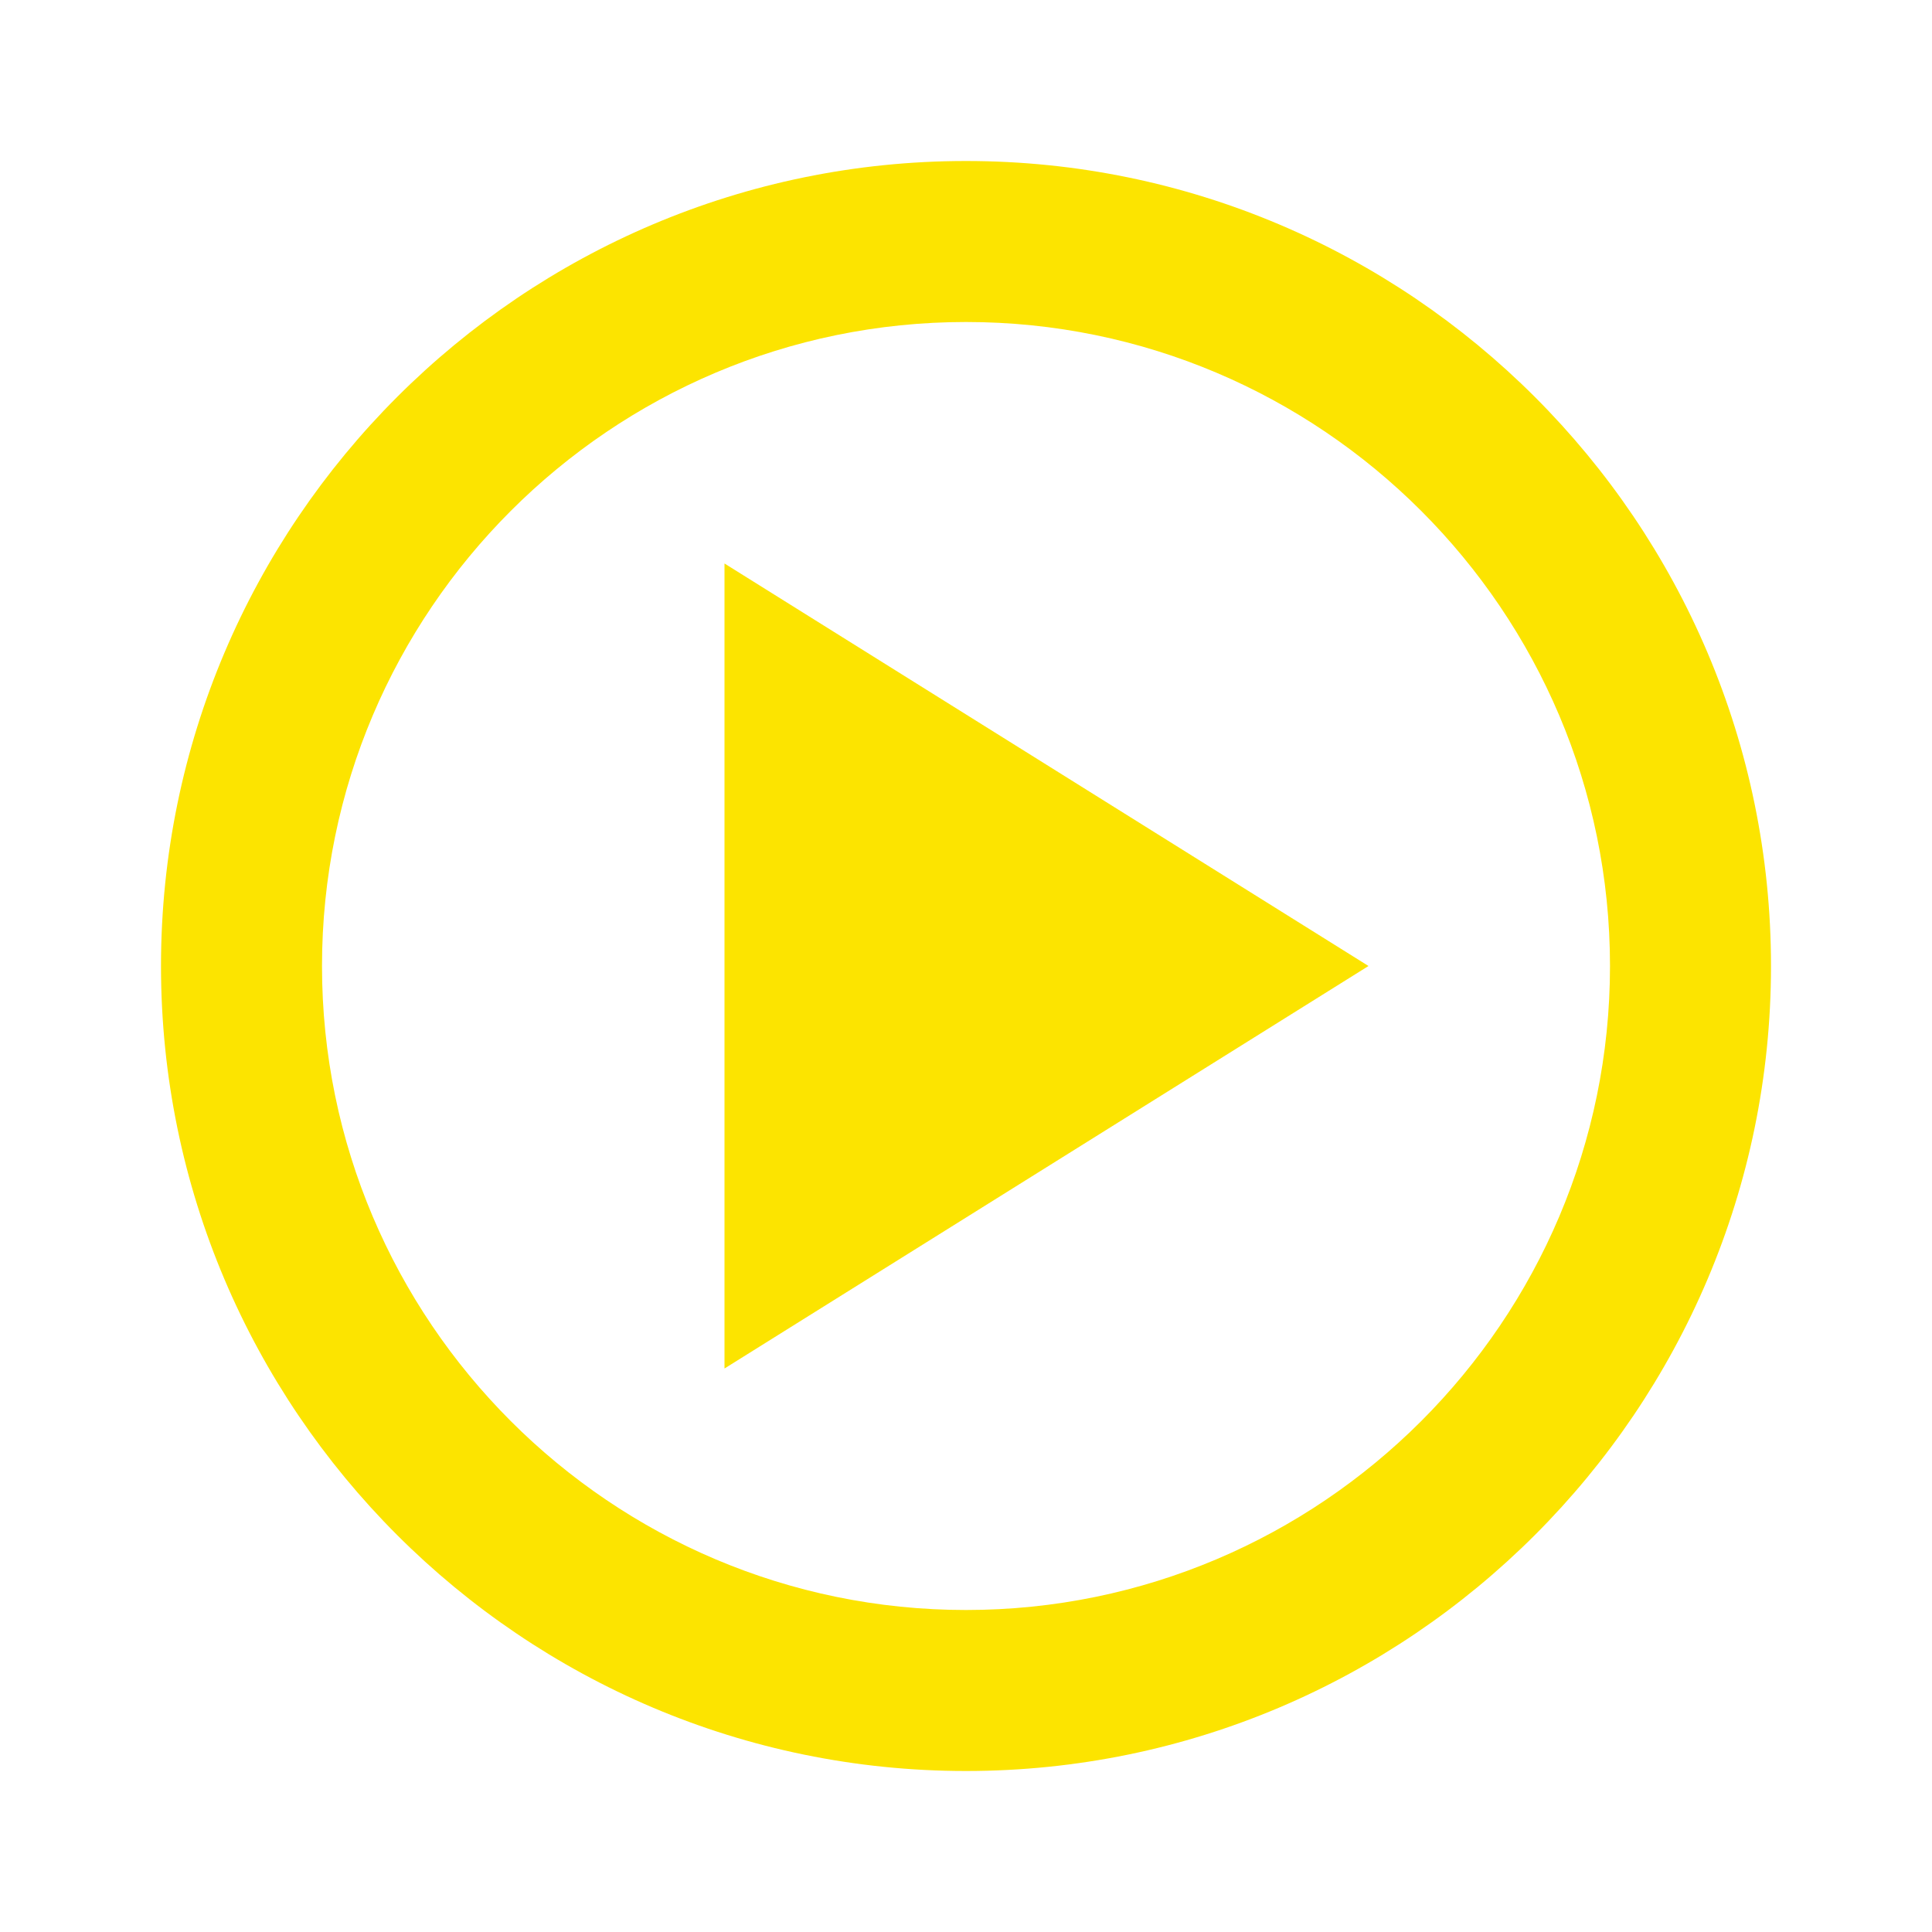
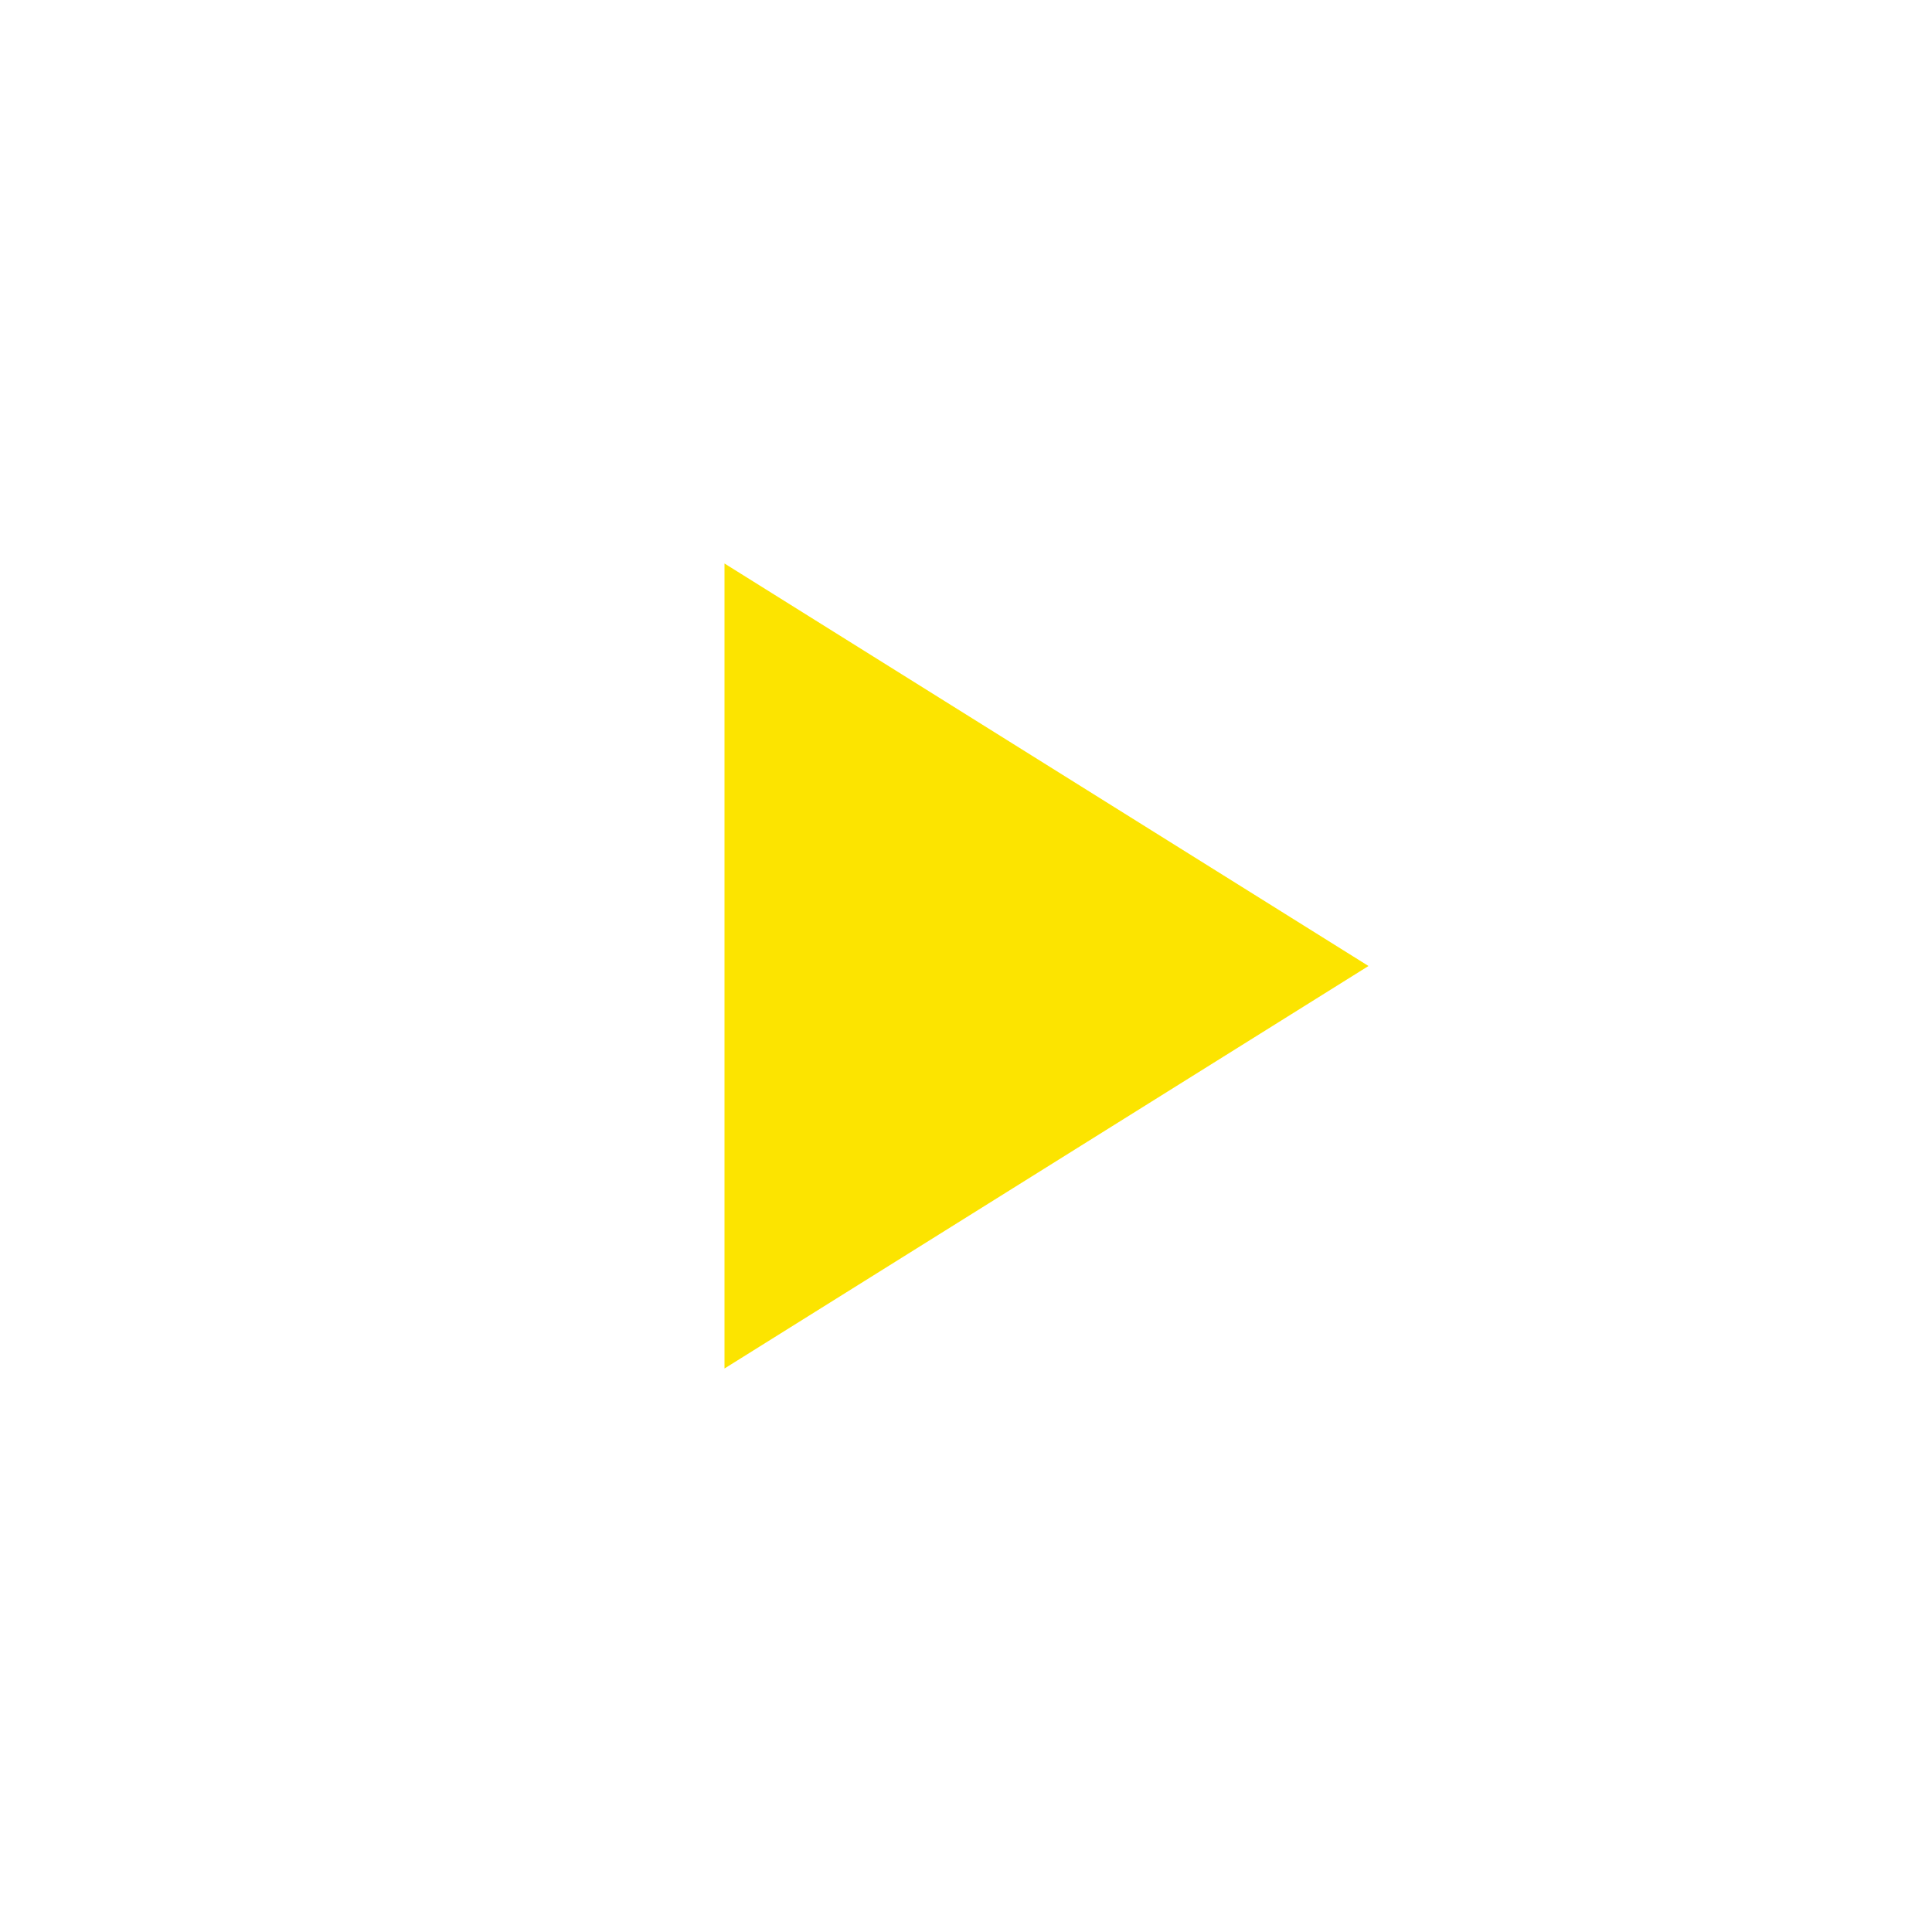
<svg xmlns="http://www.w3.org/2000/svg" width="150" height="150" viewBox="0 0 150 150" fill="none">
-   <path d="M75 12.5C40.538 12.5 12.5 40.538 12.5 75C12.5 109.463 40.538 137.5 75 137.5C109.463 137.5 137.5 109.463 137.5 75C137.5 40.538 109.463 12.5 75 12.5ZM75 125C47.431 125 25 102.569 25 75C25 47.431 47.431 25 75 25C102.569 25 125 47.431 125 75C125 102.569 102.569 125 75 125Z" fill="#FCE400" />
  <path d="M56.25 106.25L106.25 75L56.25 43.75V106.25Z" fill="#FCE400" />
</svg>